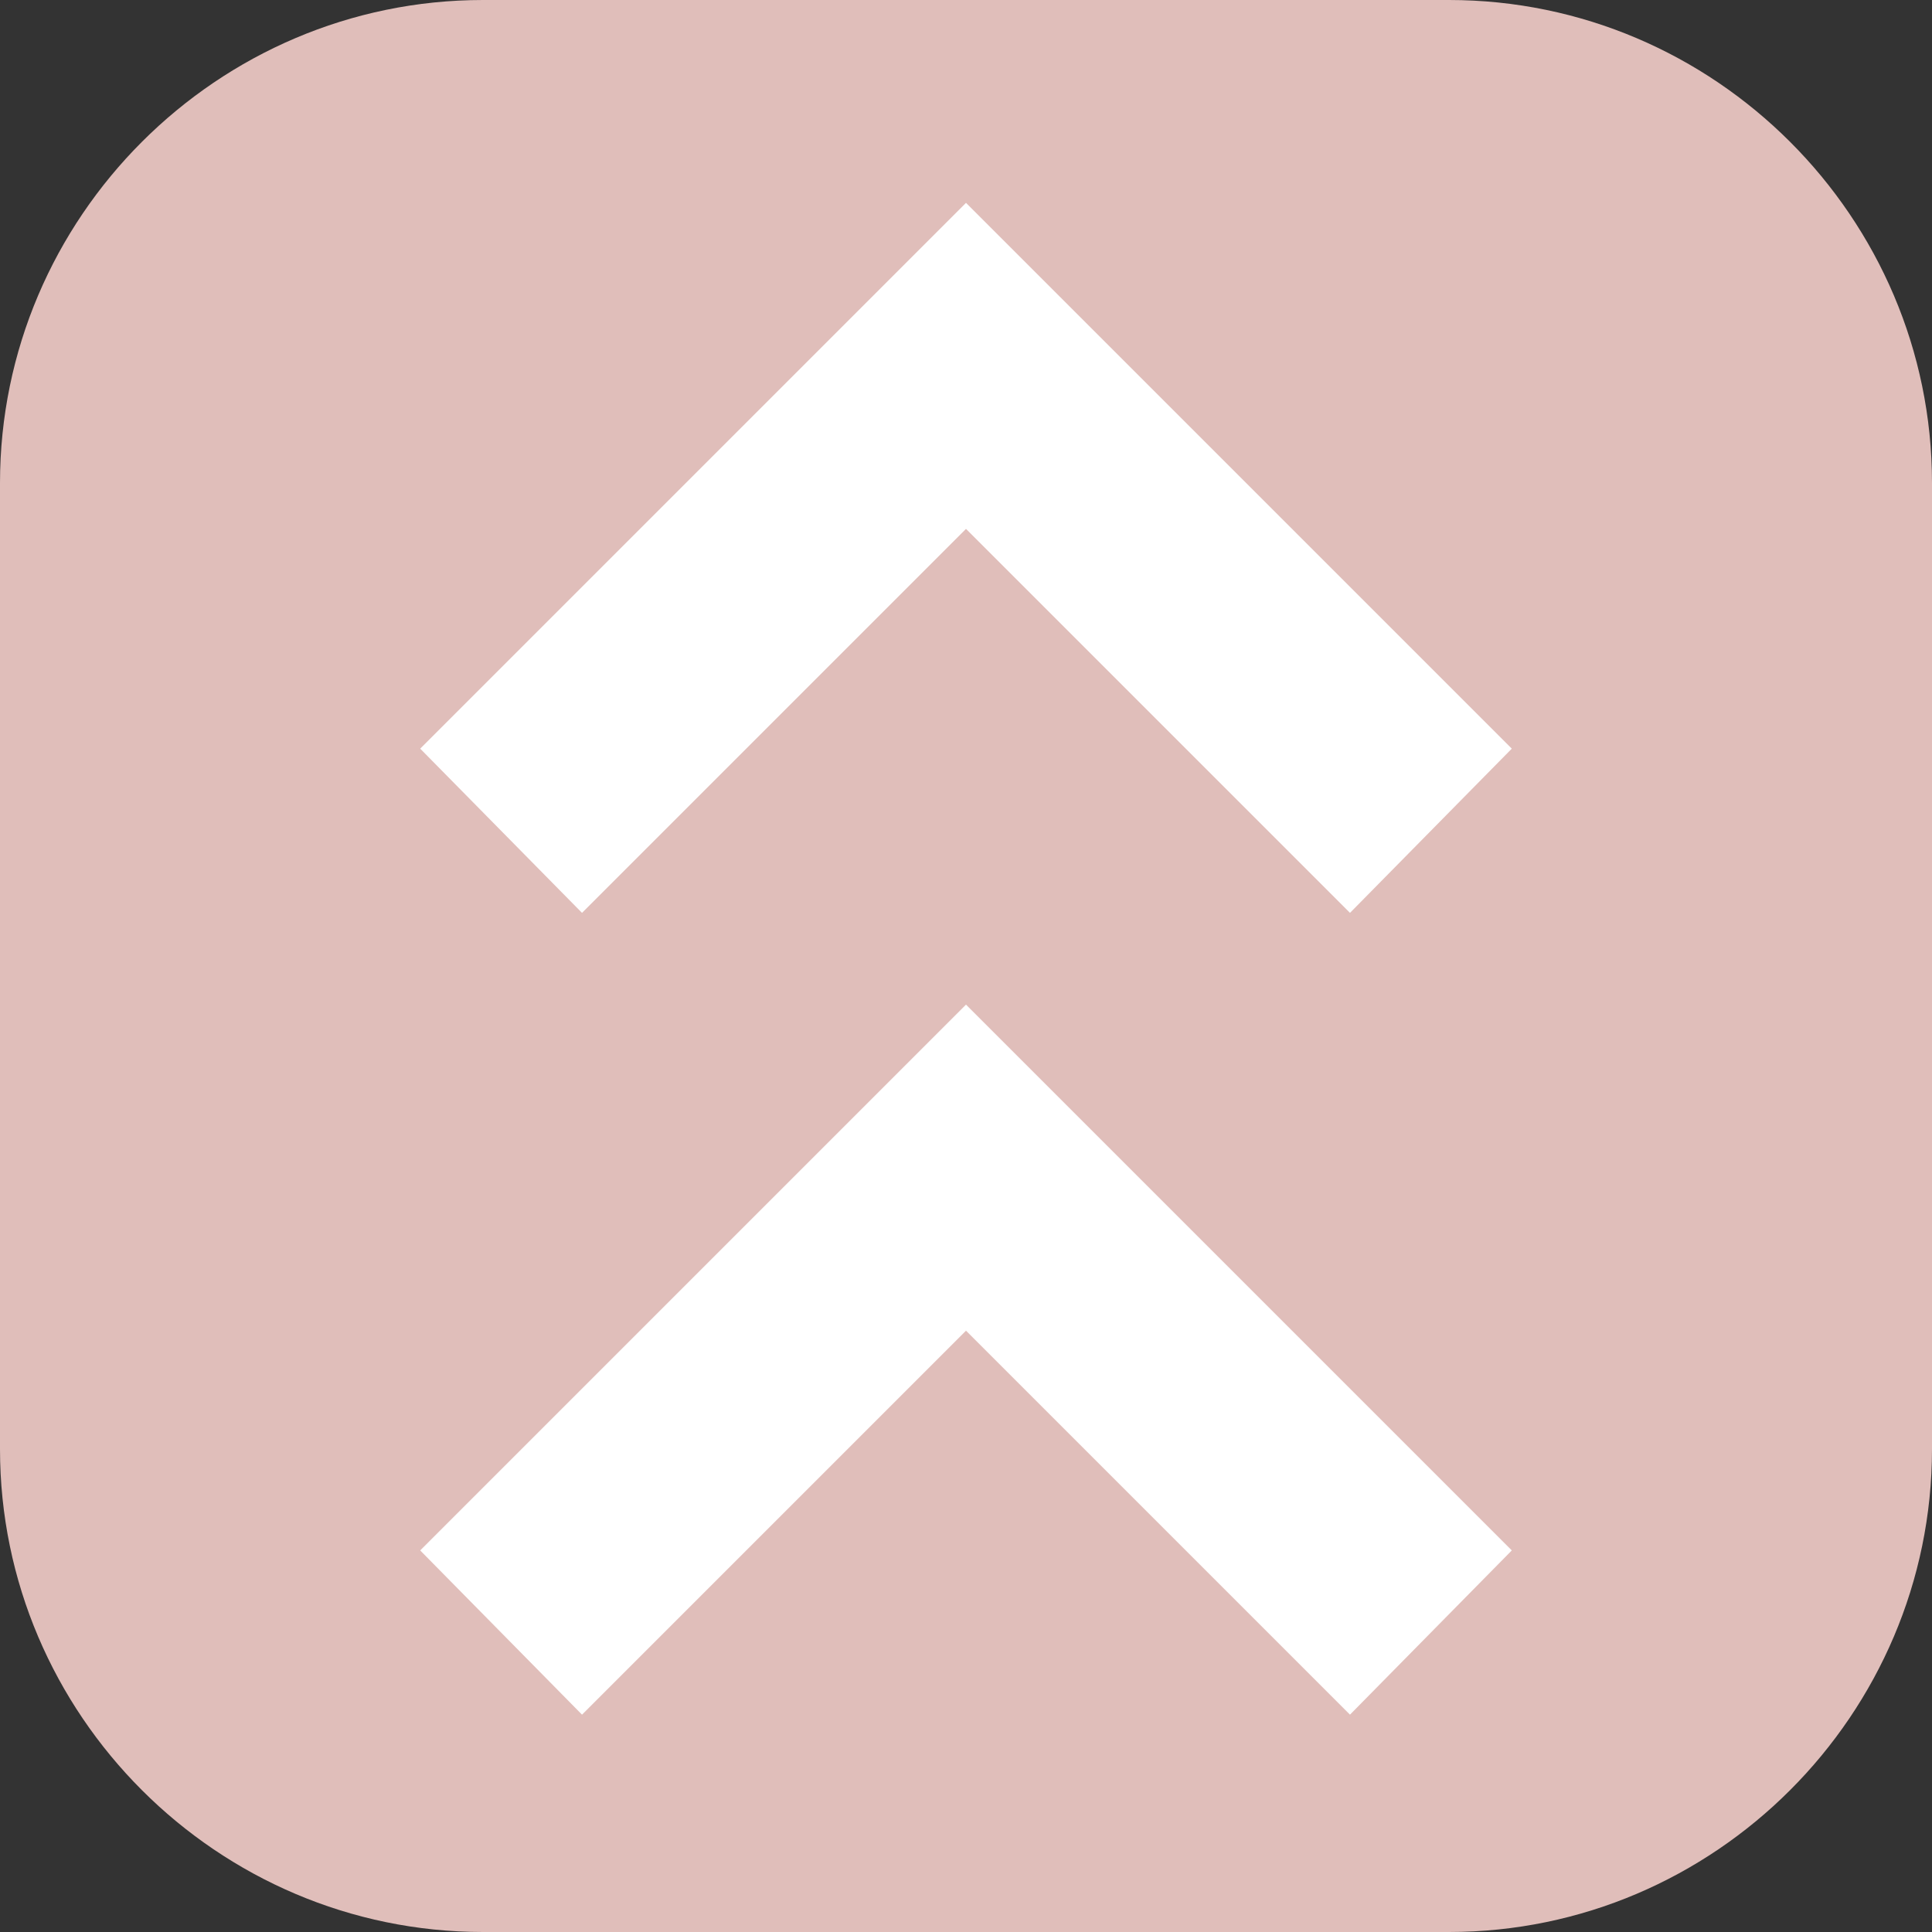
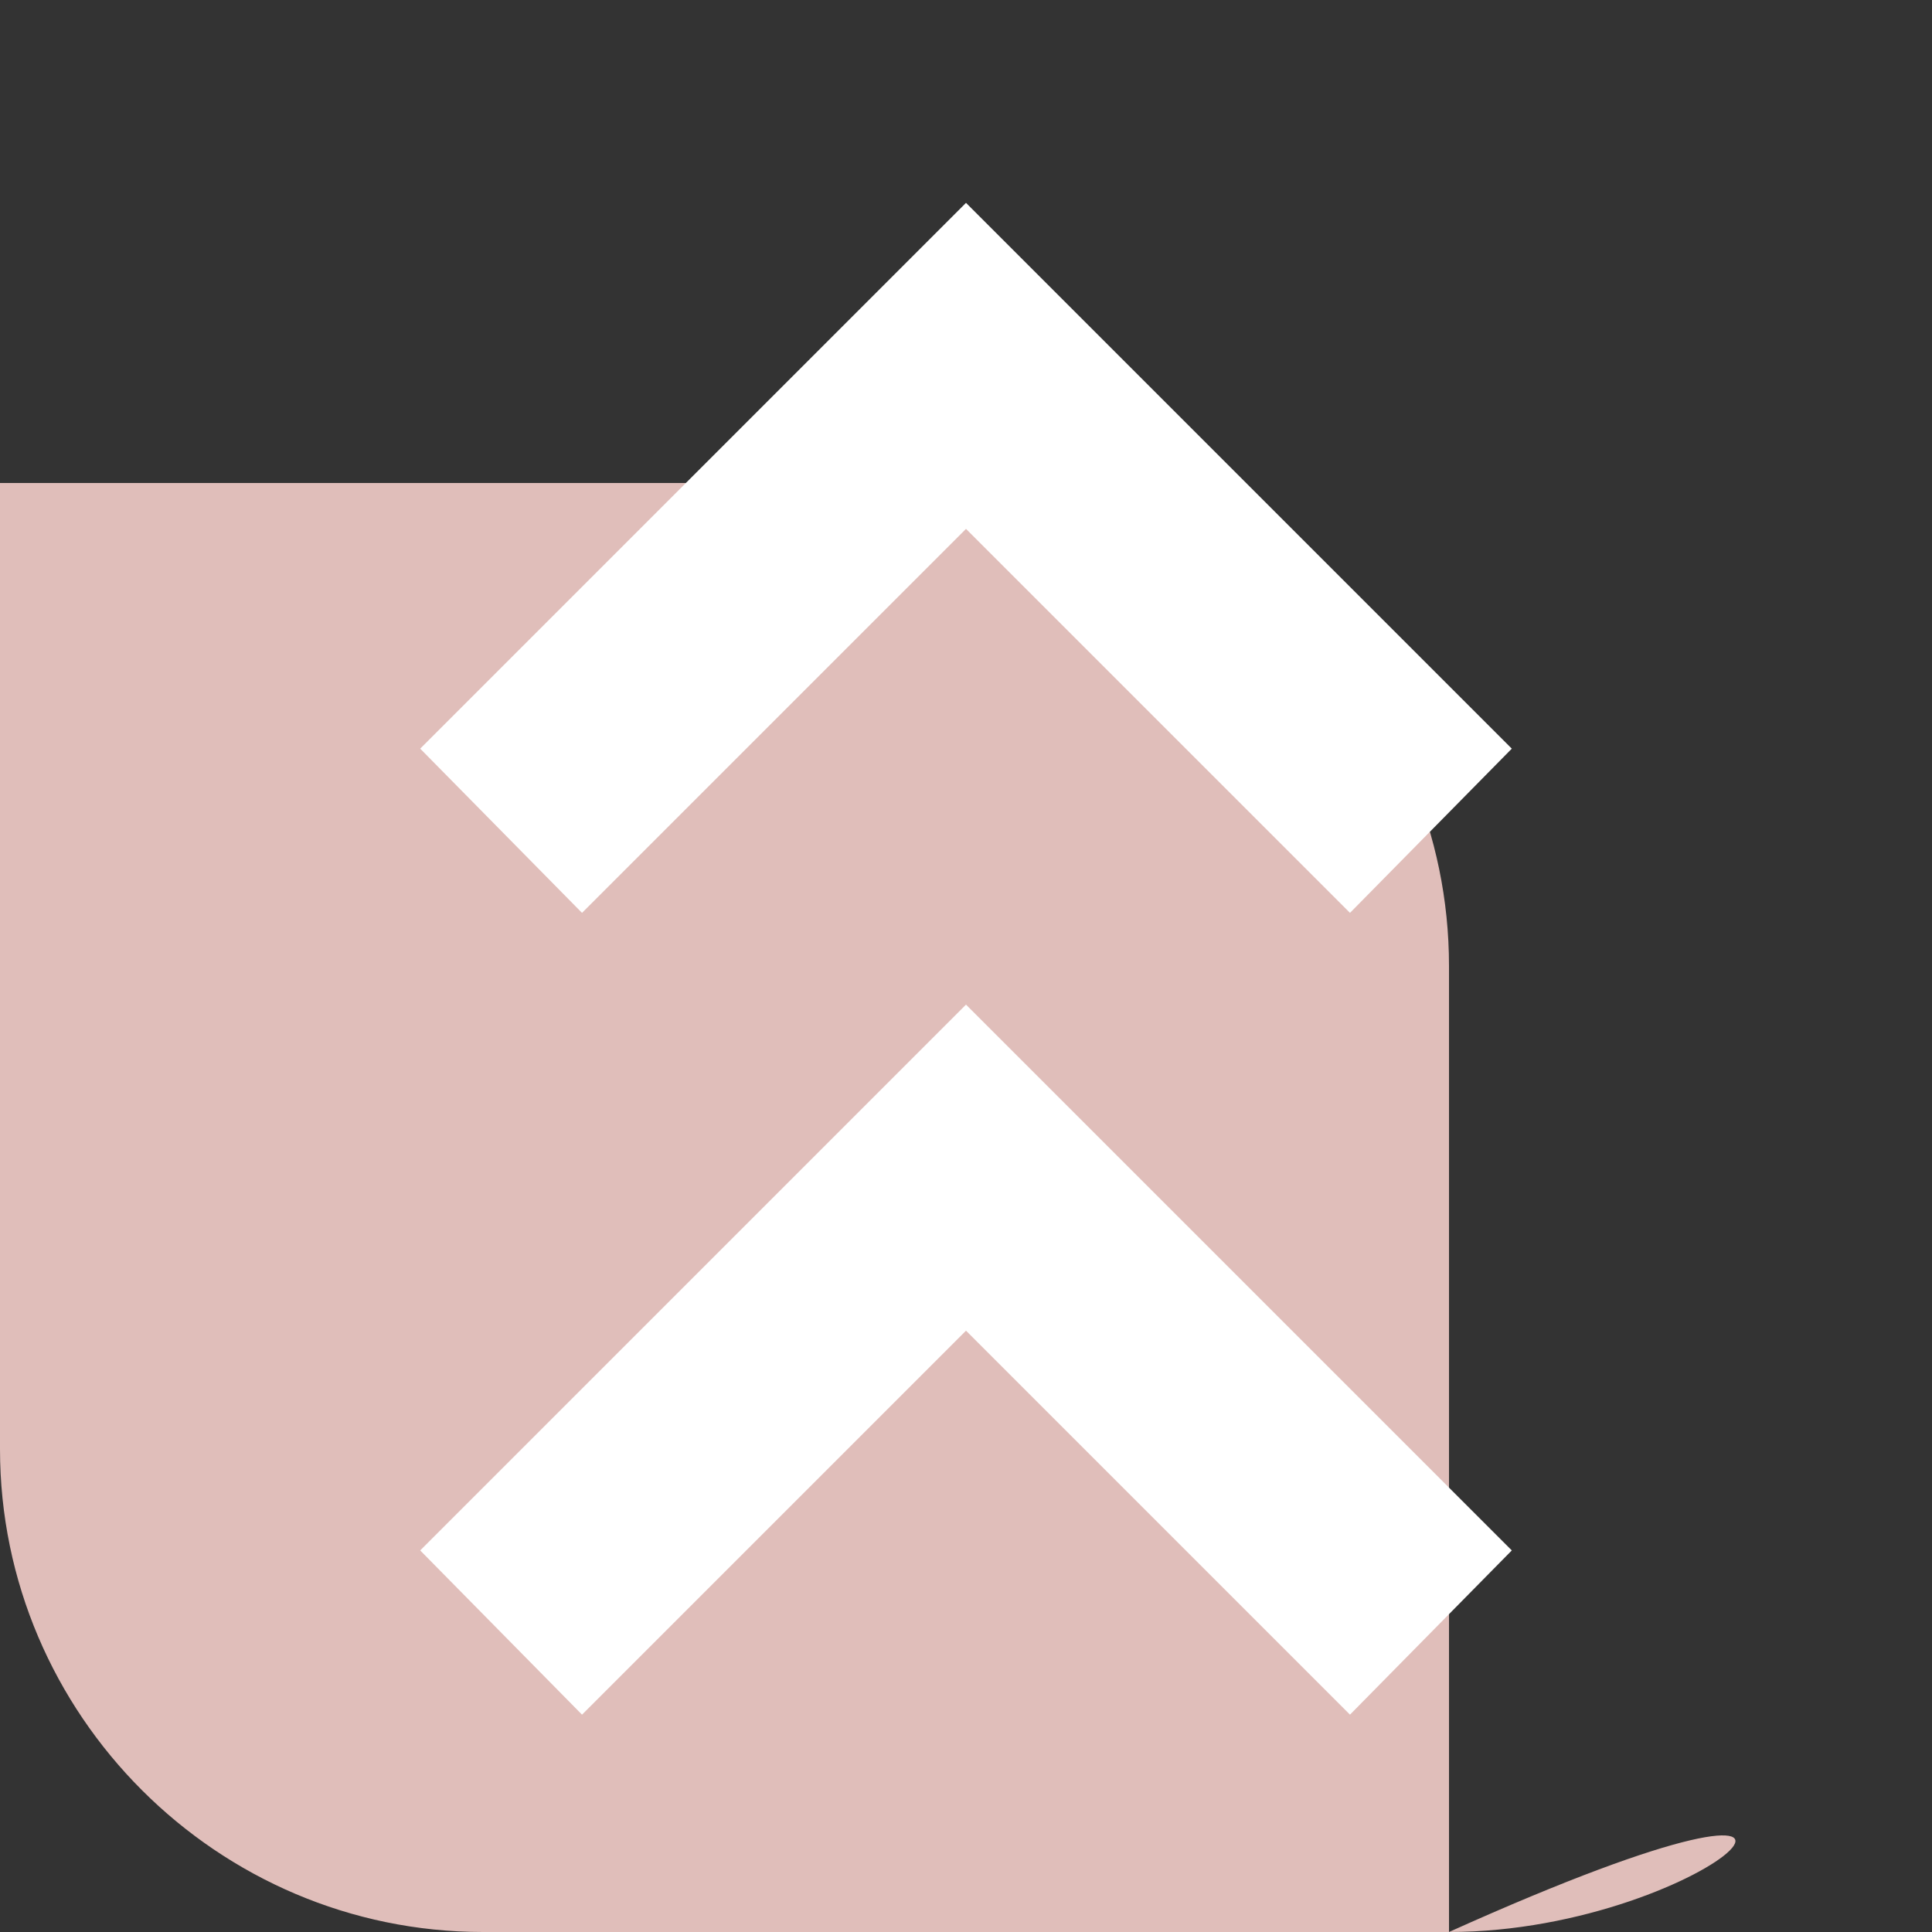
<svg xmlns="http://www.w3.org/2000/svg" version="1.1" id="レイヤー_1" x="0px" y="0px" viewBox="0 0 80 80" enable-background="new 0 0 80 80" xml:space="preserve">
  <rect x="0" y="0" width="80" height="80" fill="#333333" stroke="none" />
-   <path fill="#E0BEBA" d="M60,80H20C9,80,0,71,0,60V20C0,9,9,0,20,0h40c11,0,20,9,20,20v40C80,71,71,80,60,80z" />
+   <path fill="#E0BEBA" d="M60,80H20C9,80,0,71,0,60V20h40c11,0,20,9,20,20v40C80,71,71,80,60,80z" />
  <g>
    <rect x="17.4" y="8.4" fill="none" width="45.2" height="29.3" />
    <g>
      <polygon fill="#FFFFFF" points="62.6,31 55.9,37.8 40,21.9 24.1,37.8 17.4,31 40,8.4   " />
    </g>
  </g>
  <g>
-     <rect x="17.4" y="41.6" fill="none" width="45.2" height="29.3" />
    <g>
      <polygon fill="#FFFFFF" points="62.6,64.2 55.9,71 40,55.1 24.1,71 17.4,64.2 40,41.6   " />
    </g>
  </g>
</svg>